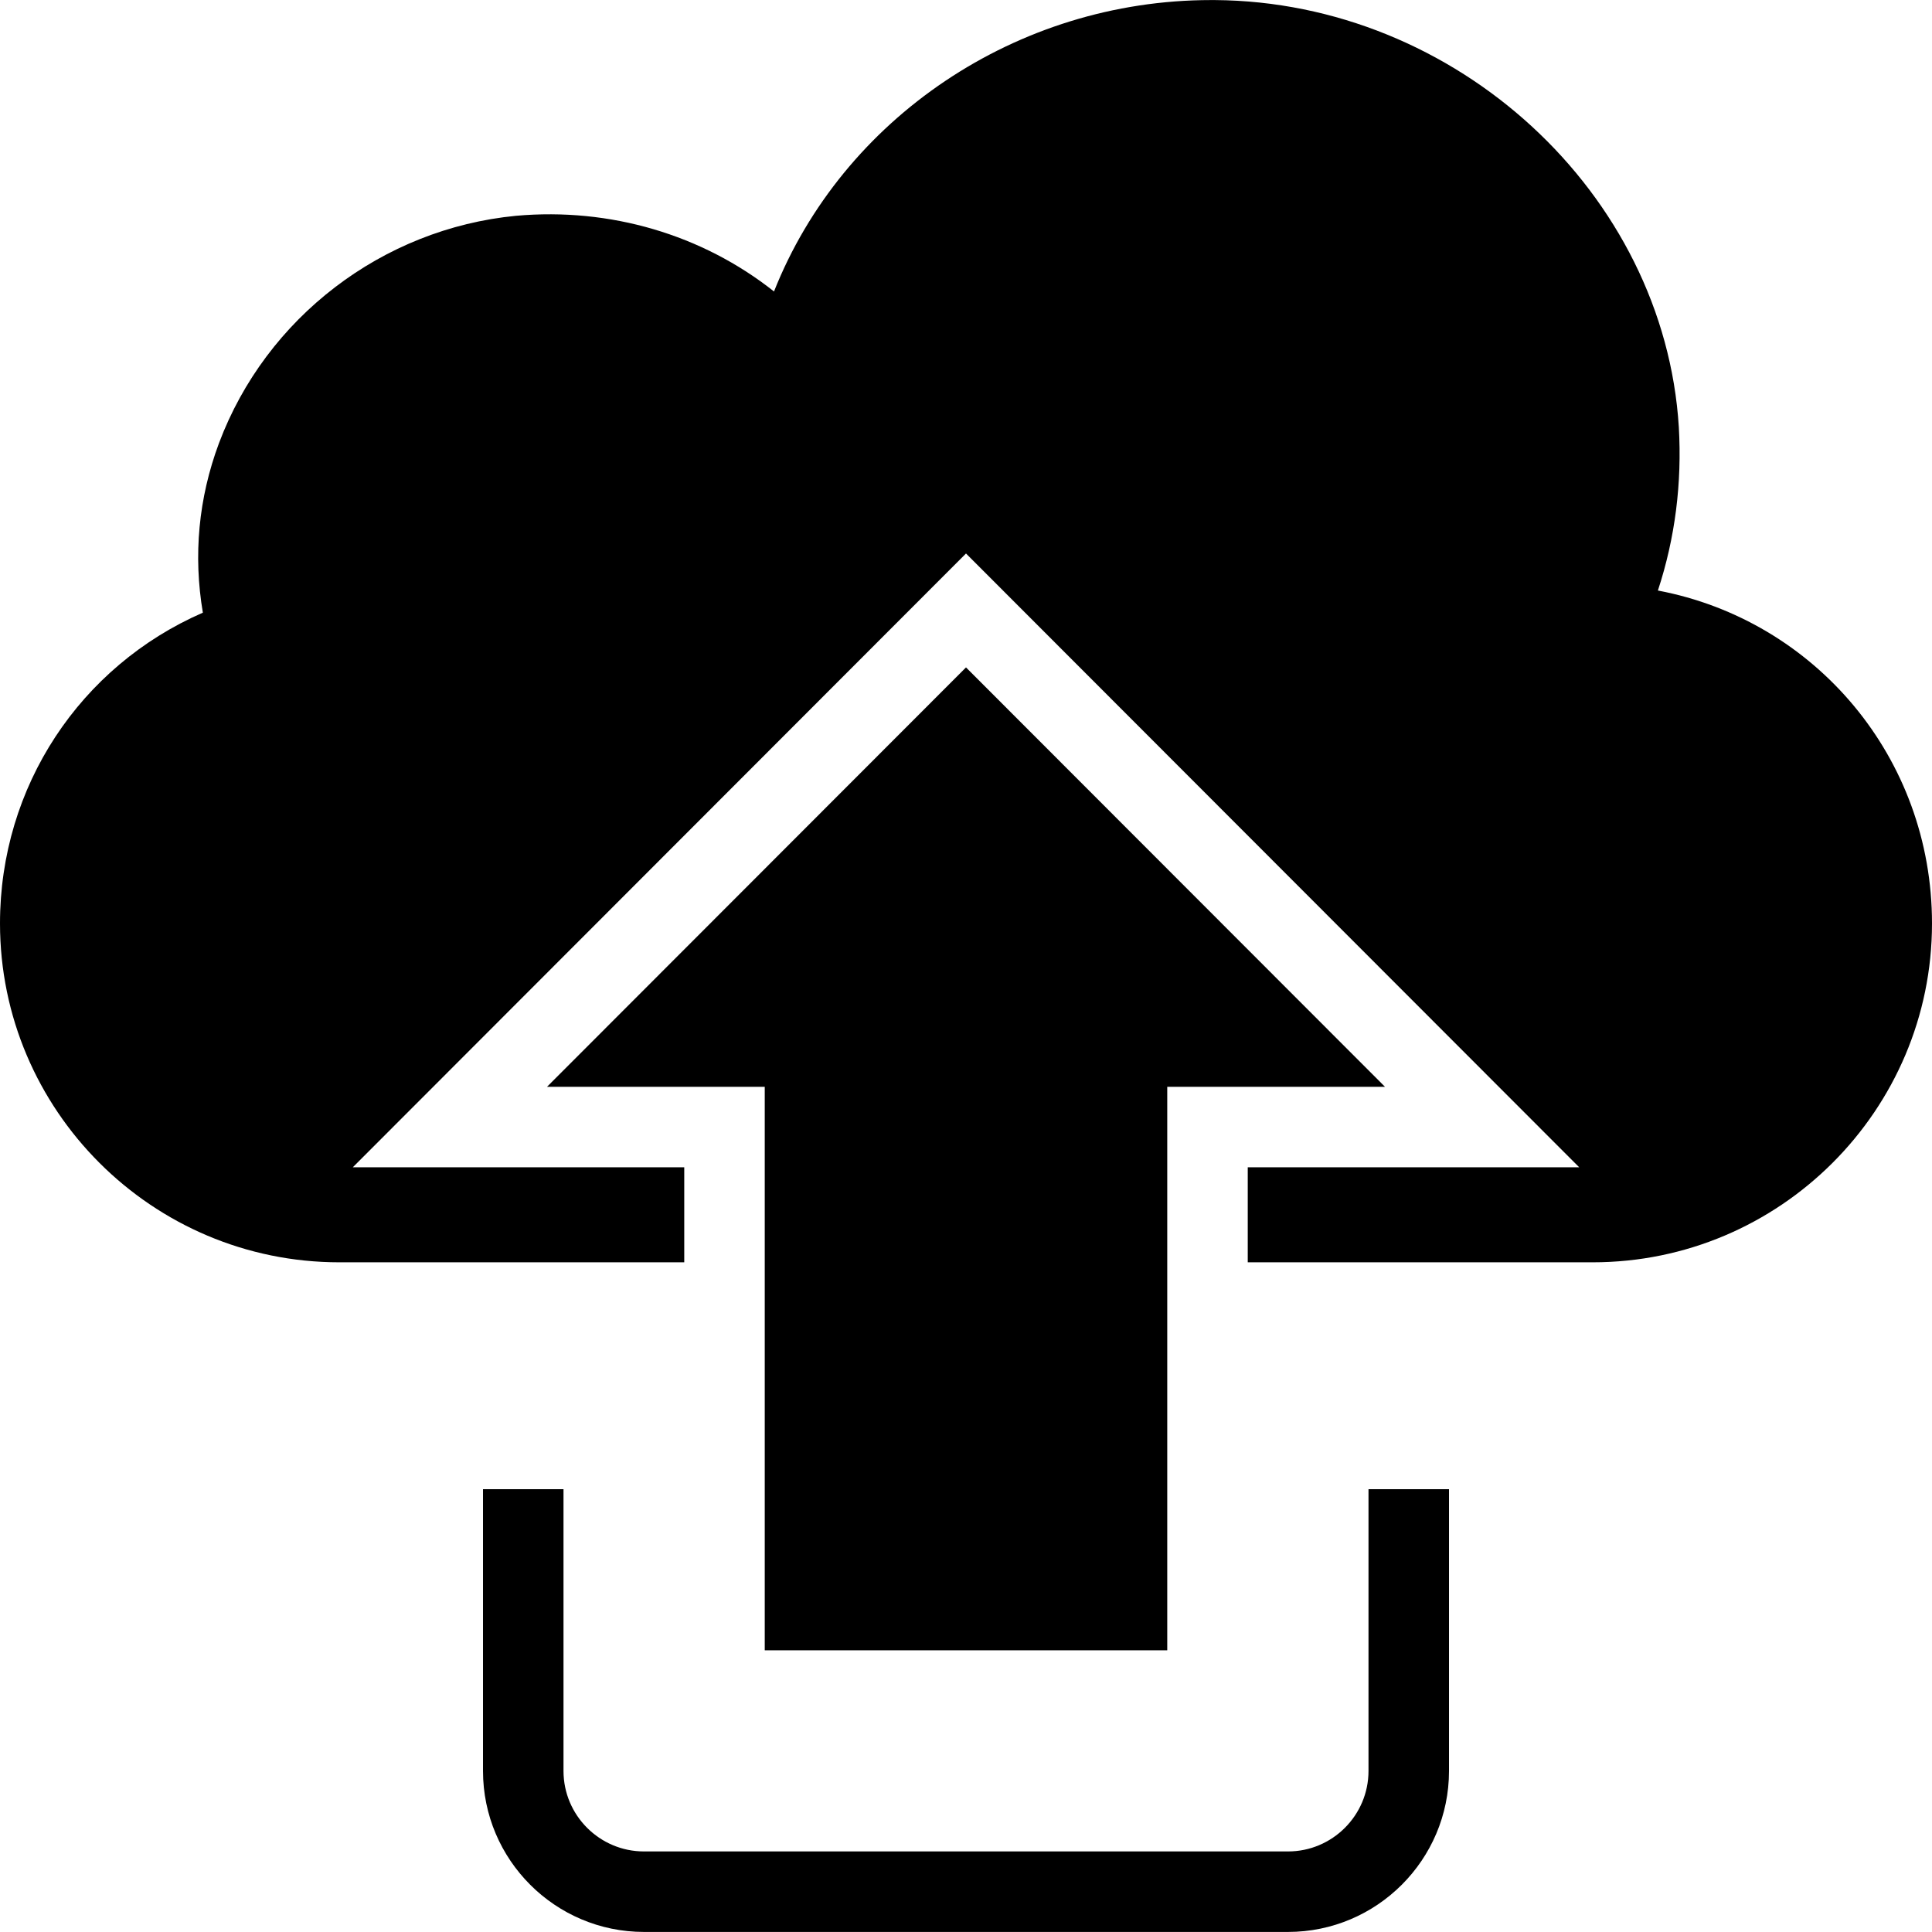
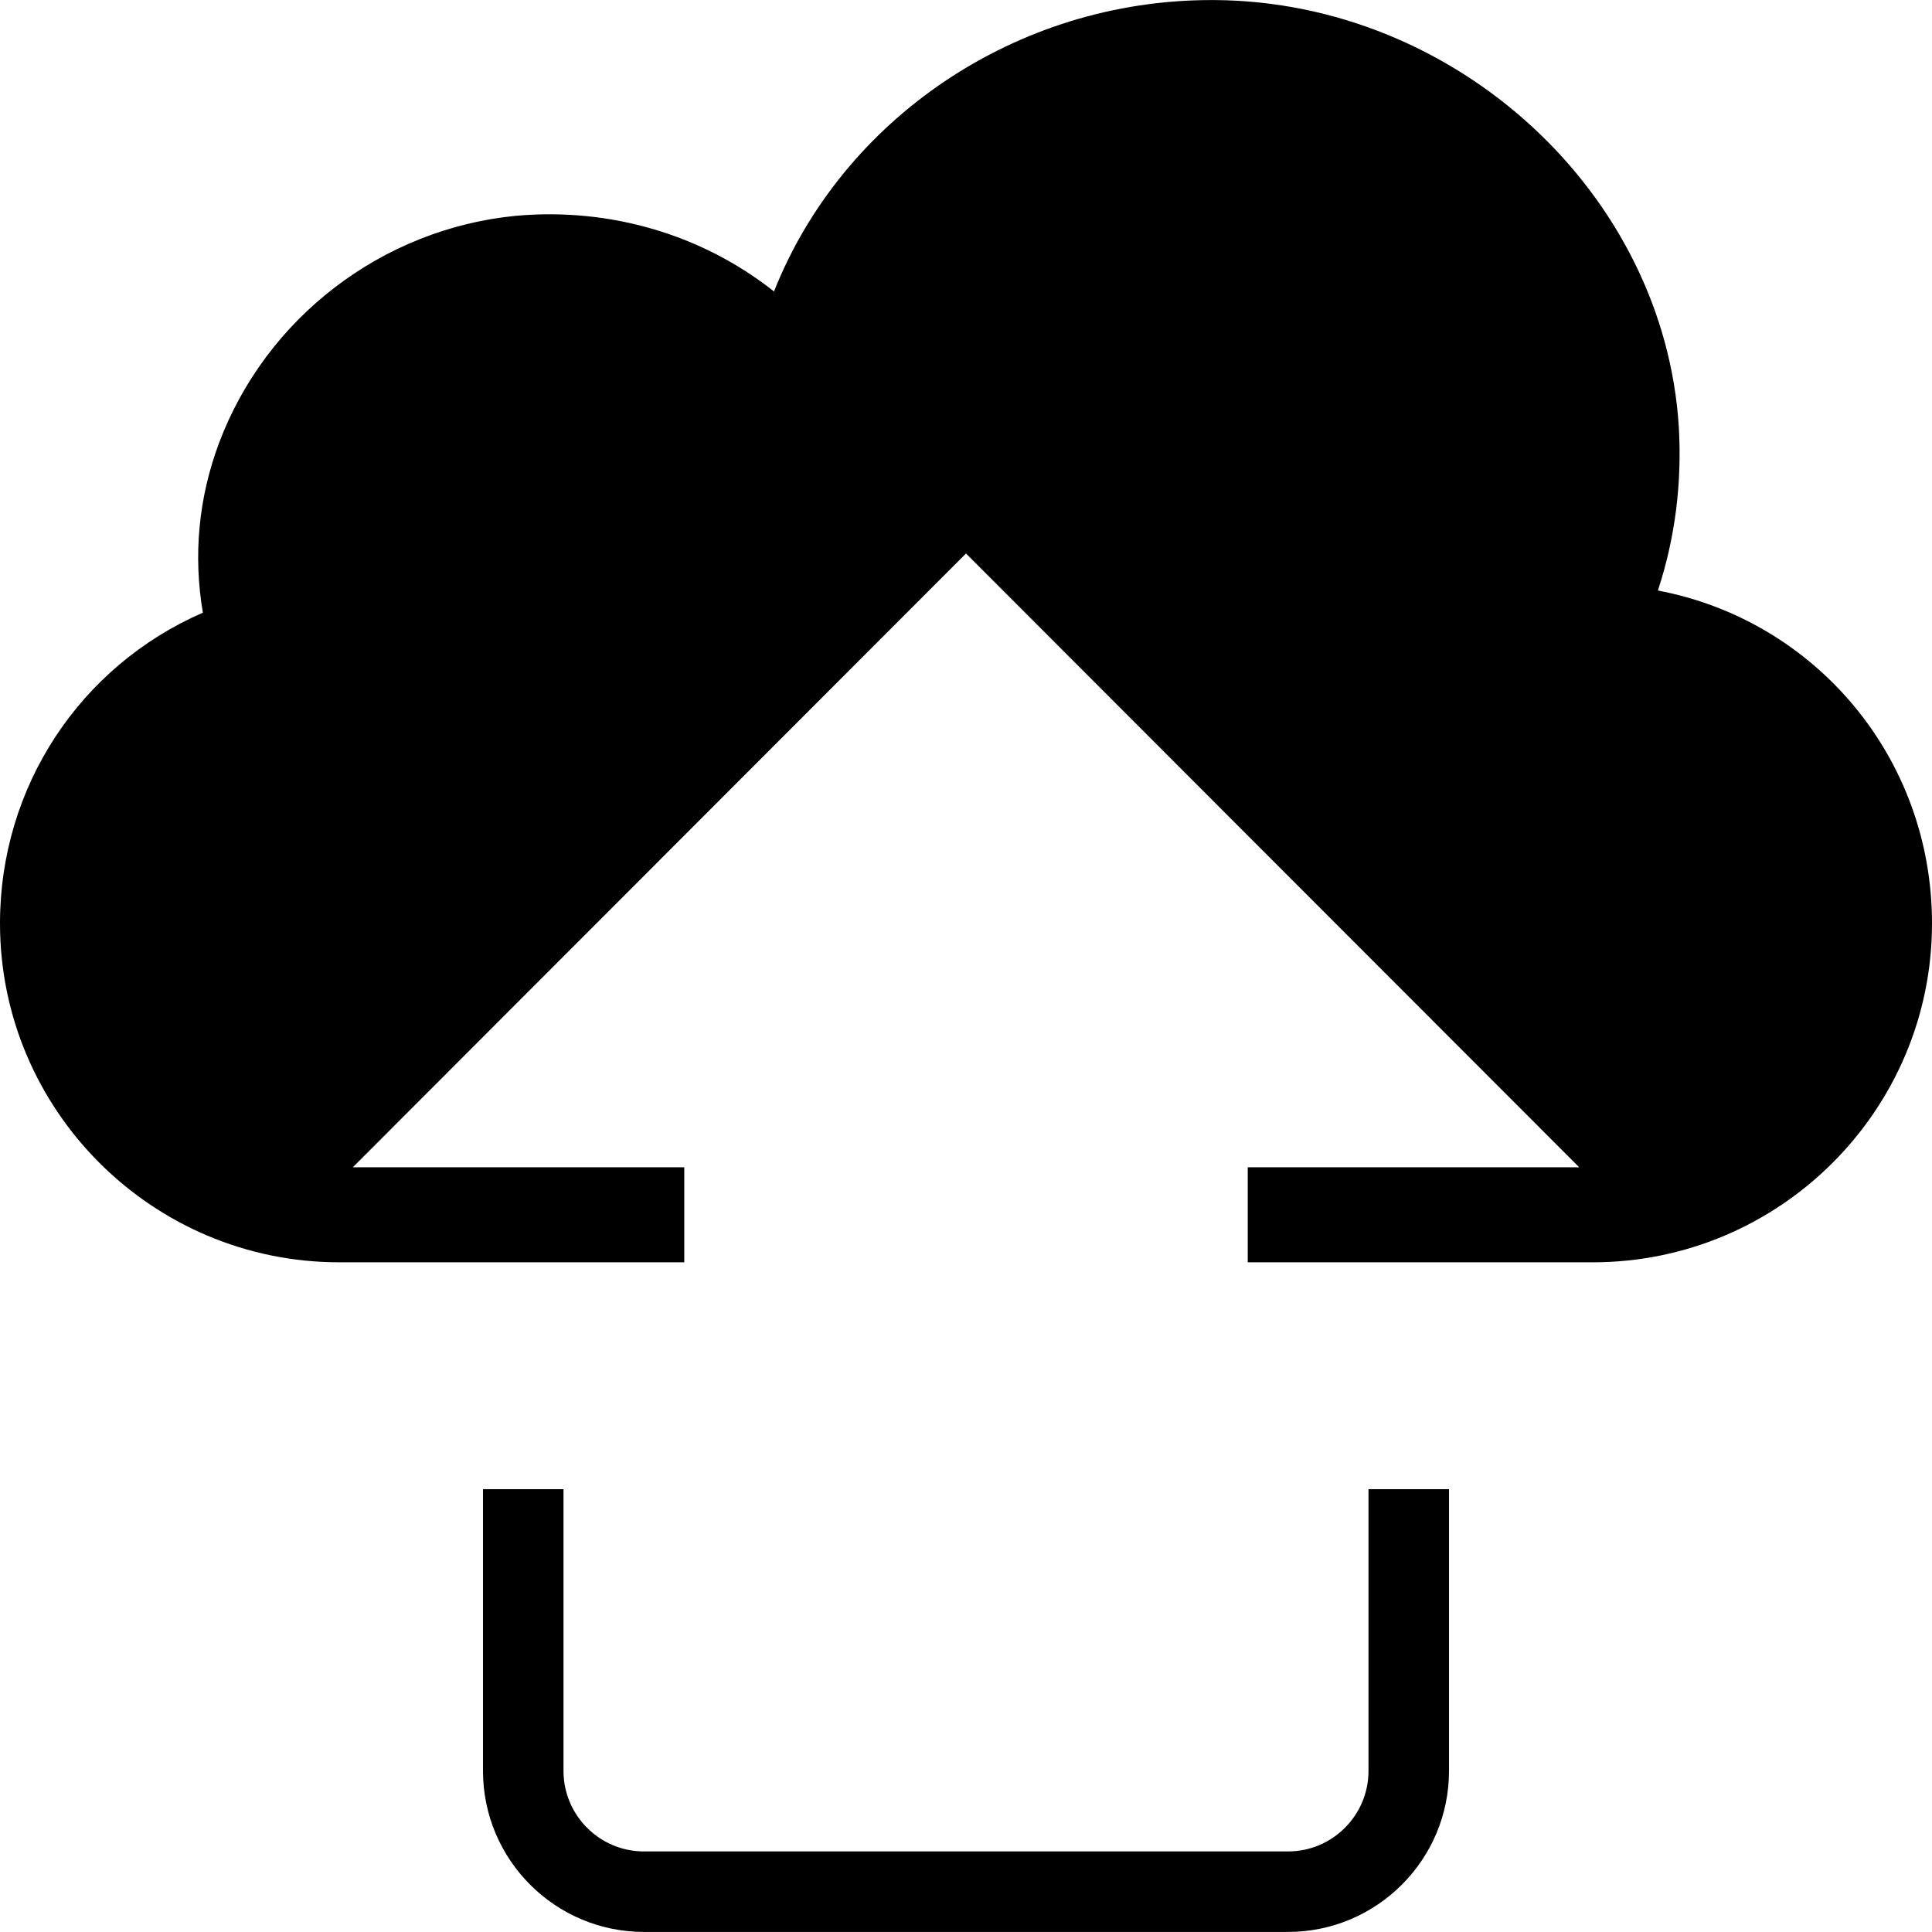
<svg xmlns="http://www.w3.org/2000/svg" fill="#000000" height="800px" width="800px" version="1.1" id="Layer_1" viewBox="0 0 472.615 472.615" xml:space="preserve">
  <g>
    <g>
-       <polygon points="236.308,163.264 133.809,265.861 187.077,265.861 187.077,403.707 285.538,403.707 285.538,265.861     338.806,265.861   " />
-     </g>
+       </g>
  </g>
  <g>
    <g>
      <path d="M334.769,364.293v68.923c0,10.855-8.837,19.692-19.692,19.692H157.538c-10.856,0-19.692-8.837-19.692-19.692v-68.923    h-19.692v68.923c0,21.721,17.663,39.385,39.385,39.385h157.538c21.721,0,39.385-17.664,39.385-39.385v-68.923H334.769z" />
    </g>
  </g>
  <g>
    <g>
      <path d="M405.563,144.458c4.234-12.898,5.908-26.289,5.12-39.975C407.138,47.275,356.234,0.408,297.157,0.015h-0.886    c-47.655,0-90.191,29.046-106.929,71.286c-17.526-13.883-40.074-20.578-63.114-18.511c-32.689,3.152-61.145,24.911-72.665,55.631    c-5.022,13.489-6.302,27.47-3.938,41.452C19.594,162.968,0,192.408,0,225.887c0,45.685,37.218,82.904,83.003,82.904h84.382    v-23.238H86.297l150.01-150.154l150.01,150.154h-81.087v23.238h84.382c45.785,0,83.003-37.219,83.003-82.904    C472.615,185.319,444.062,151.744,405.563,144.458z" />
    </g>
  </g>
</svg>